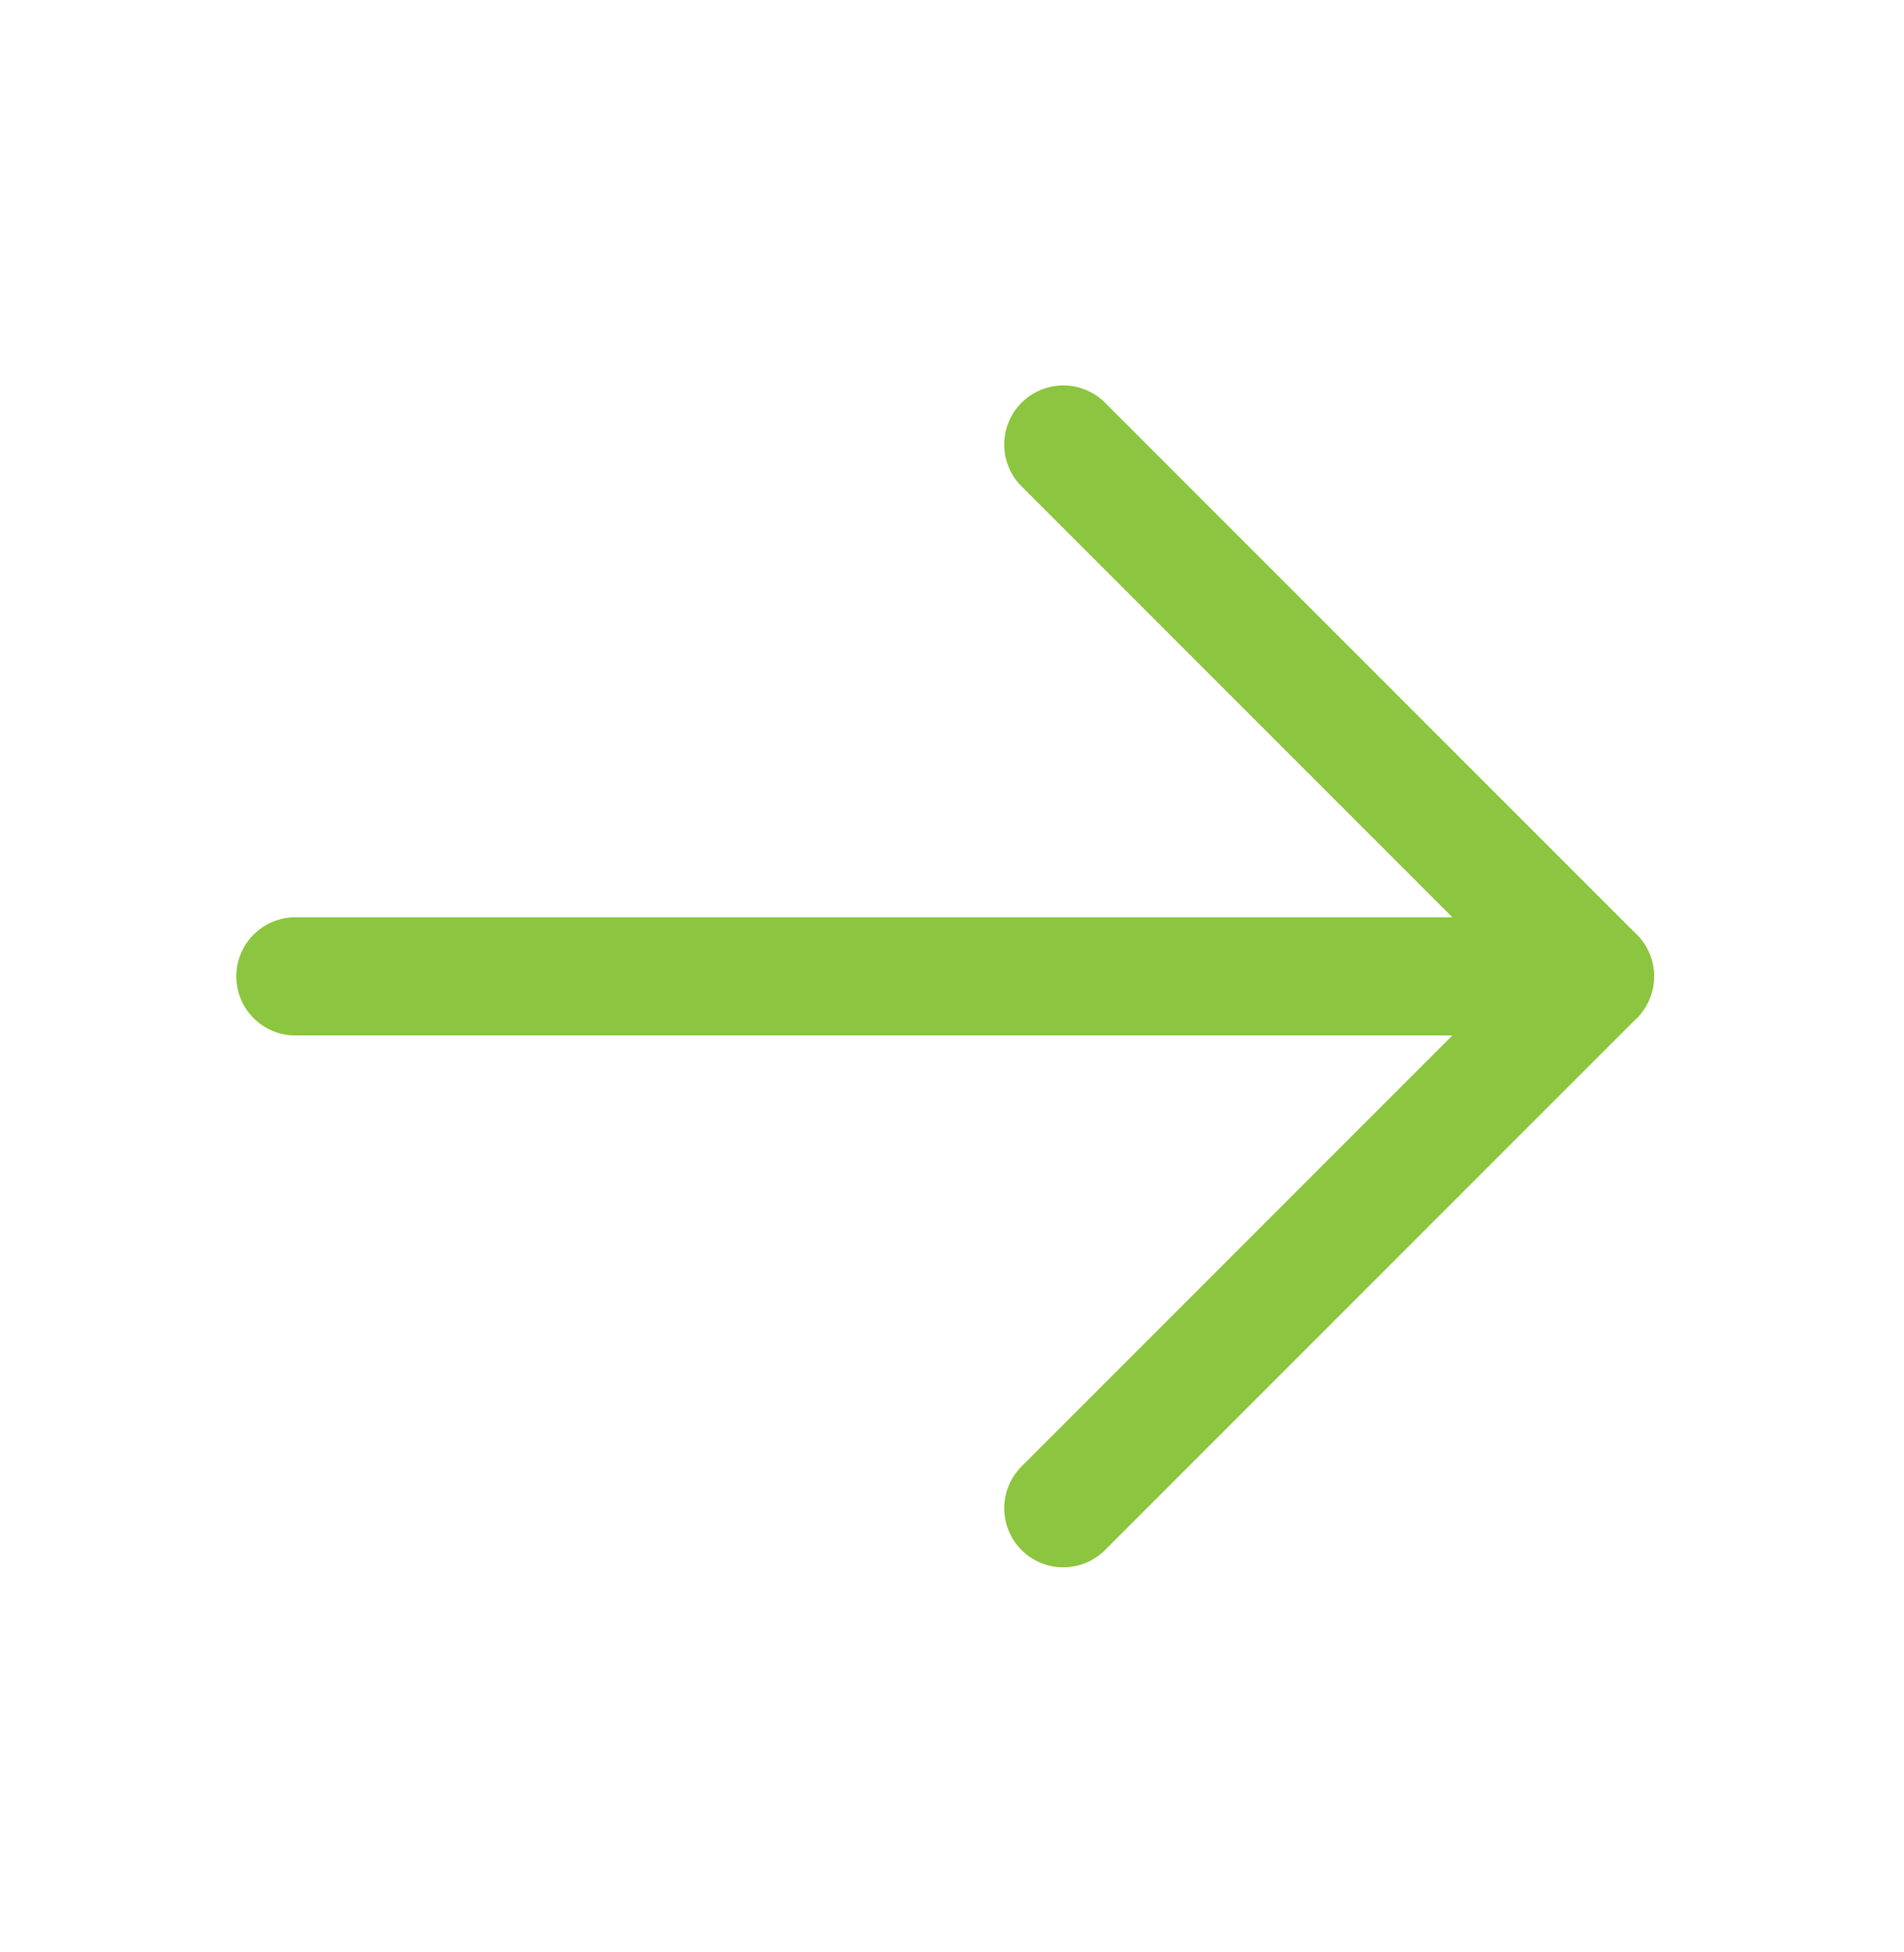
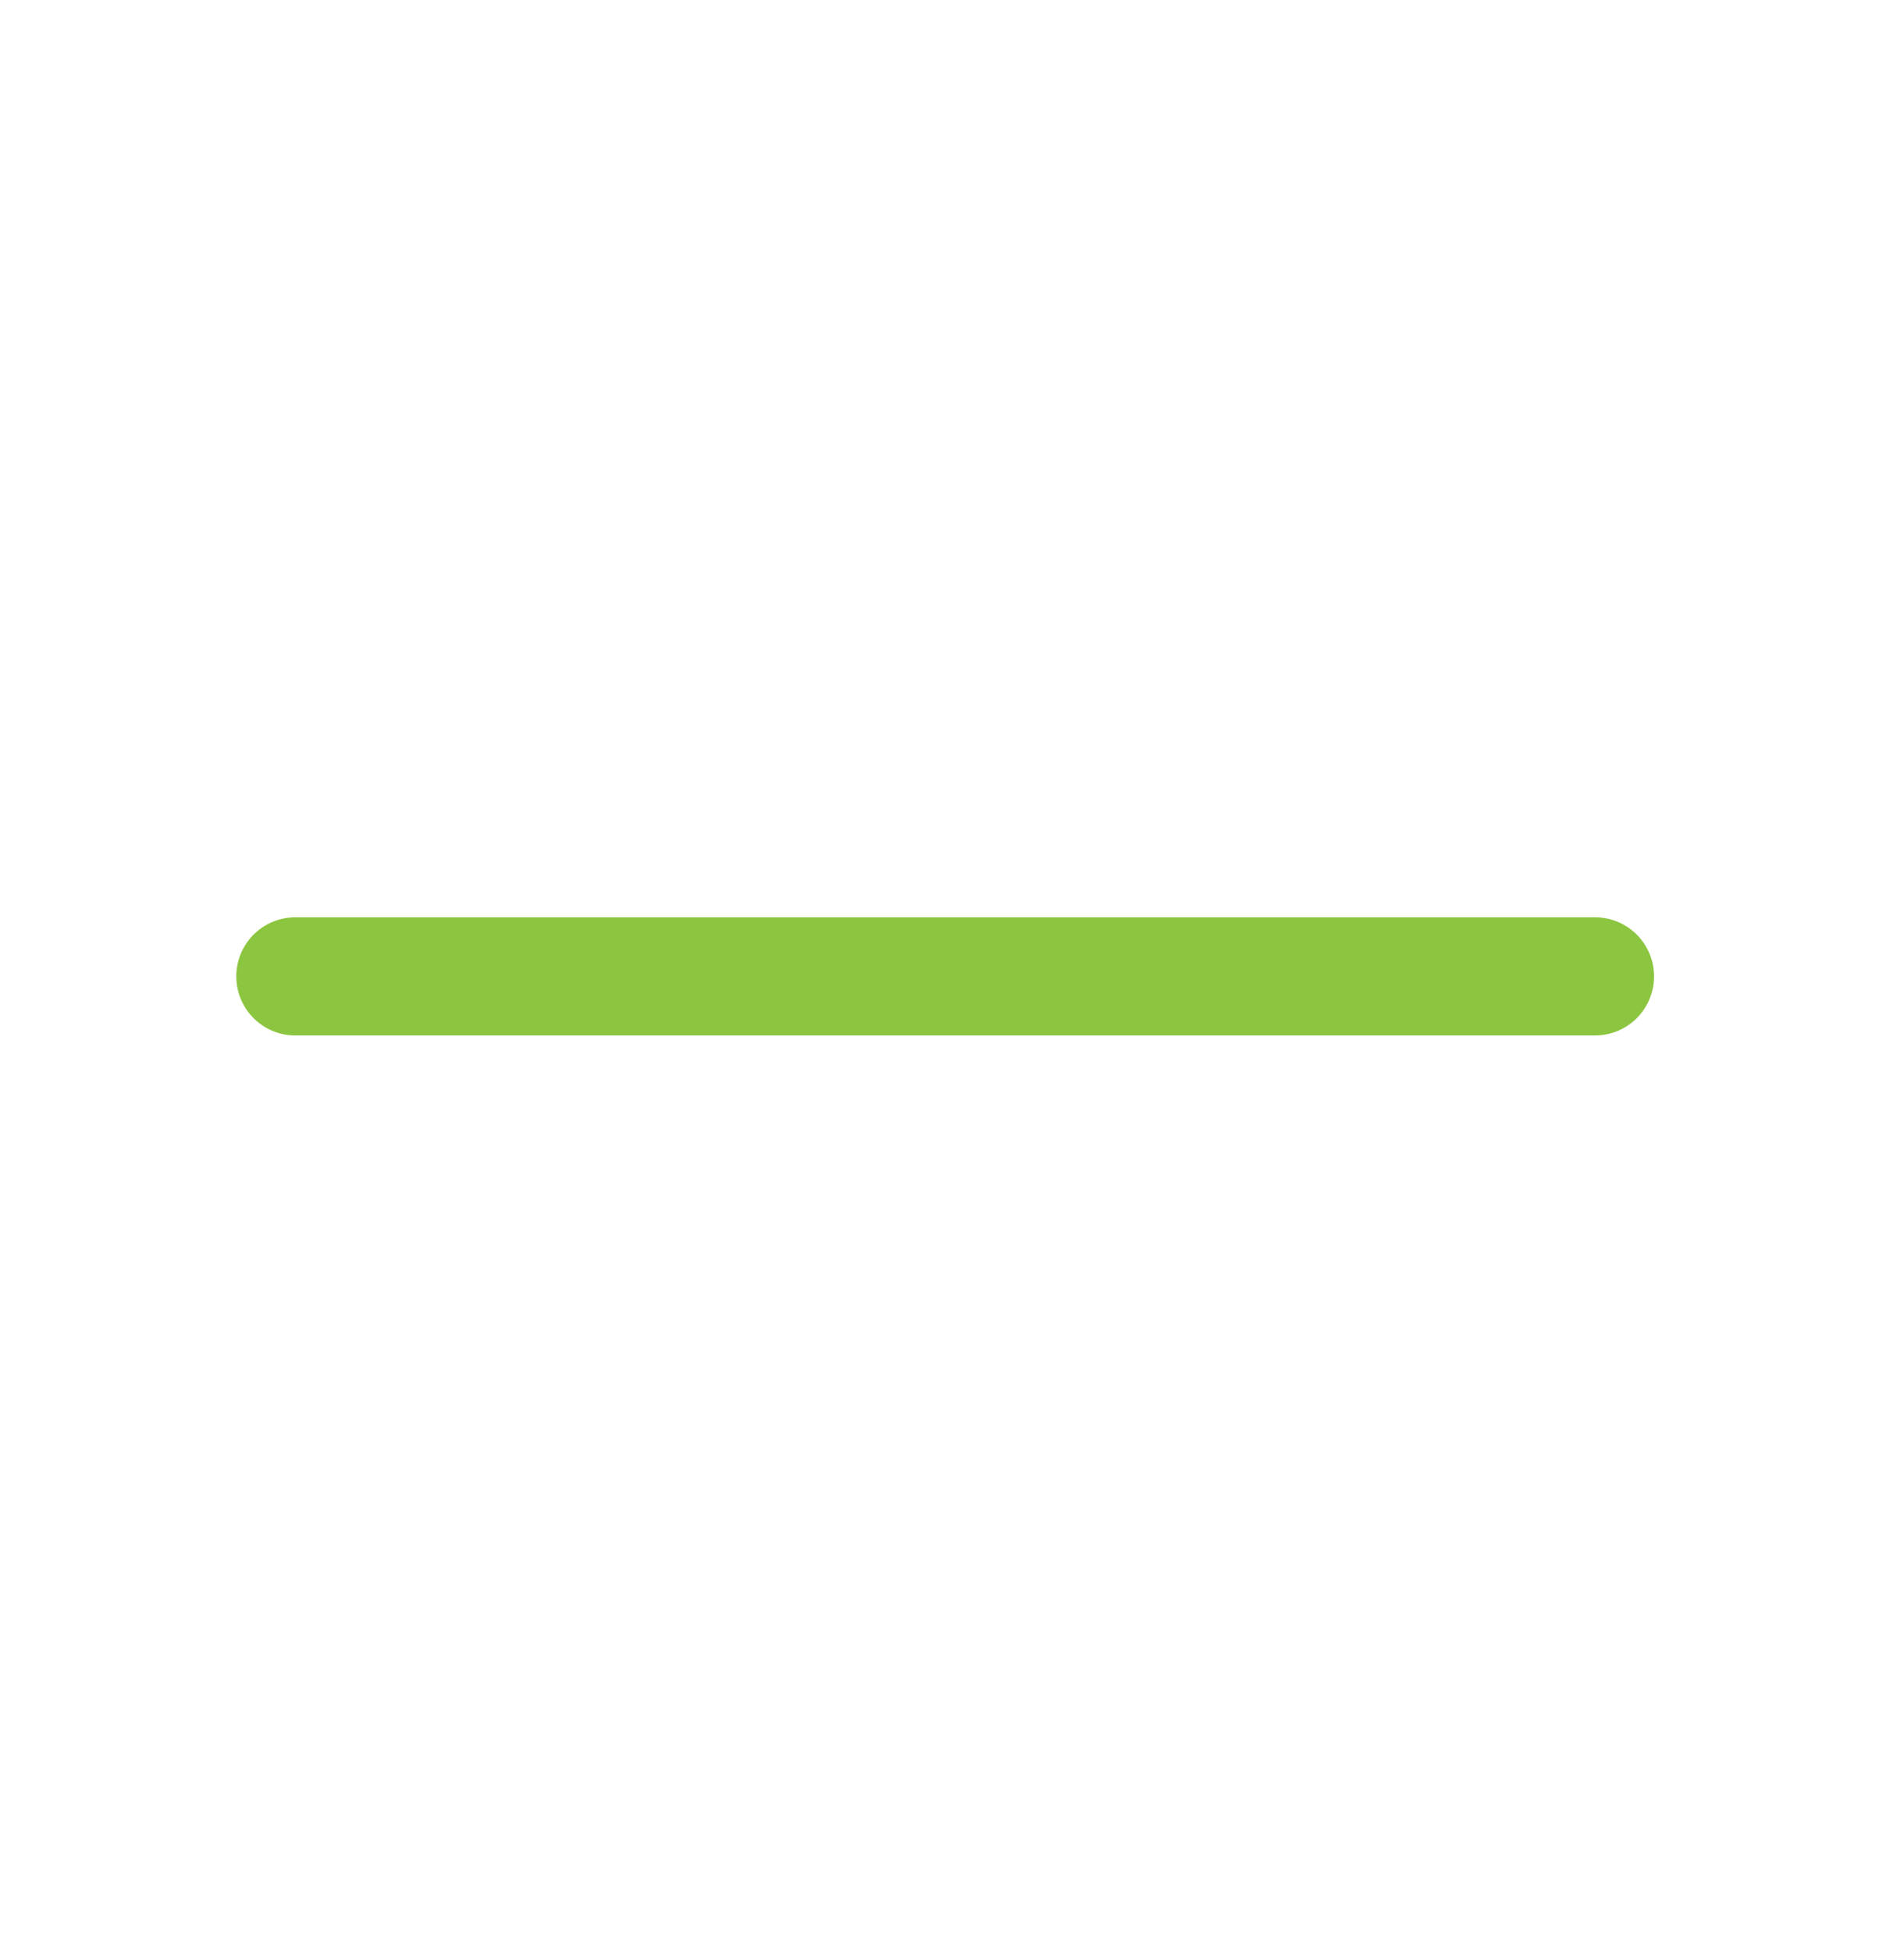
<svg xmlns="http://www.w3.org/2000/svg" width="40" height="41" viewBox="0 0 40 41" fill="none">
  <path d="M6.205 20.504H33.508" stroke="#8CC540" stroke-width="2.482" stroke-linecap="round" stroke-linejoin="round" />
-   <path d="M22.338 9.335L33.508 20.504L22.338 31.673" stroke="#8CC540" stroke-width="2.482" stroke-linecap="round" stroke-linejoin="round" />
</svg>